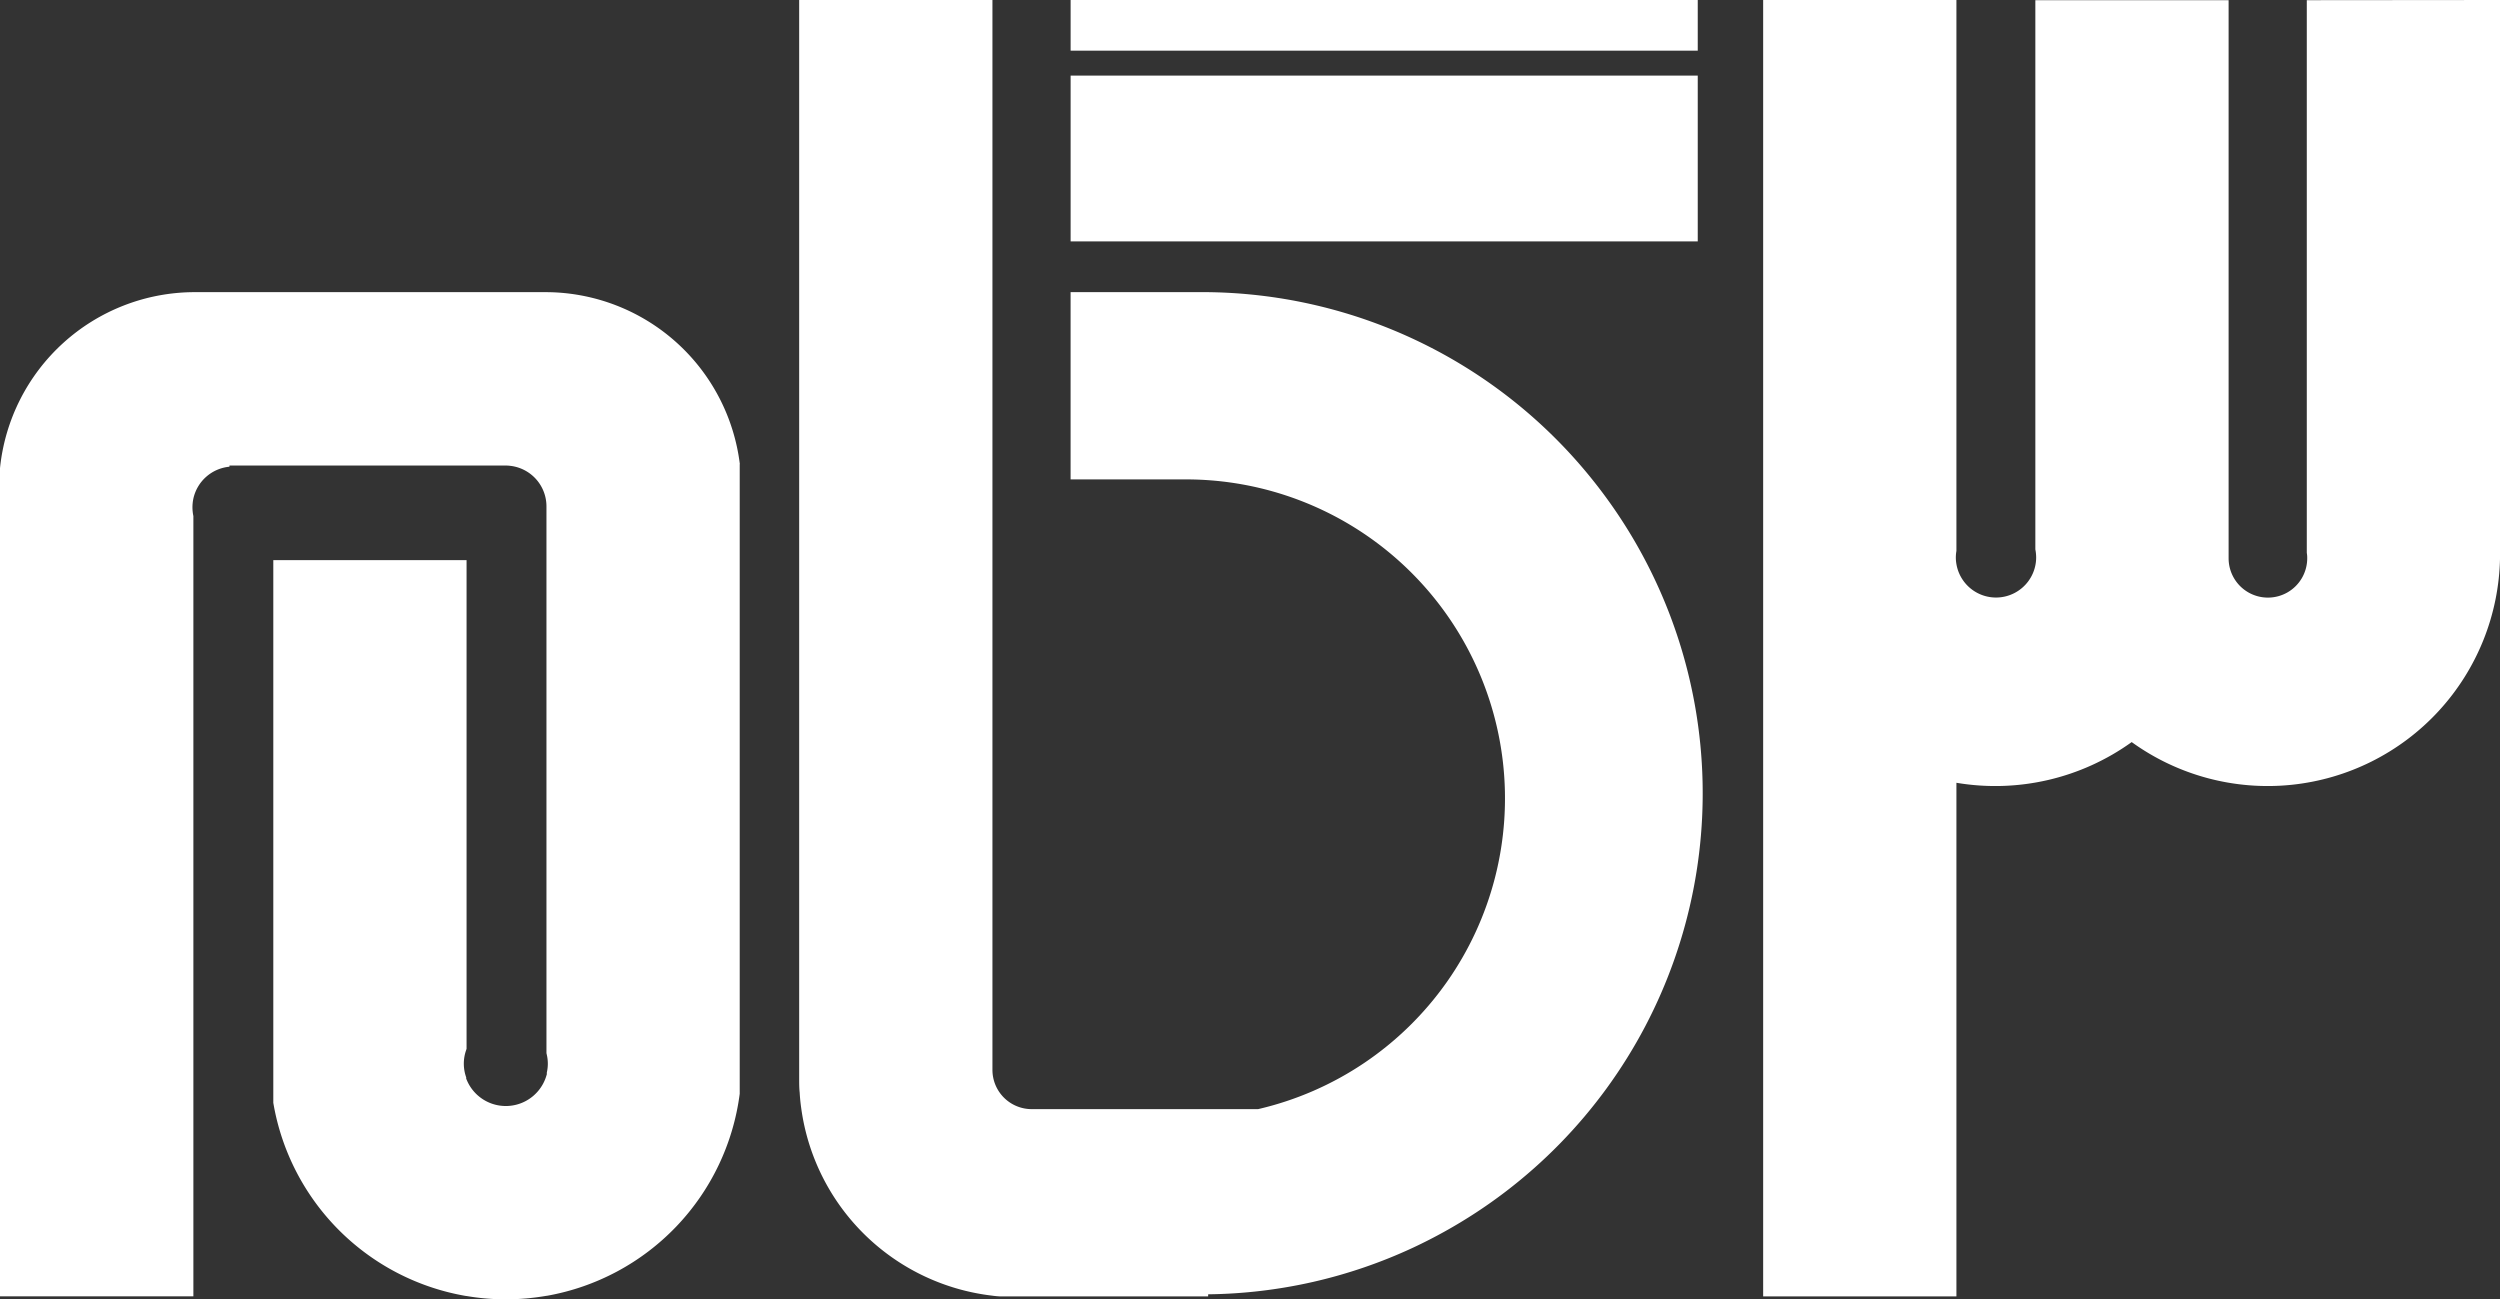
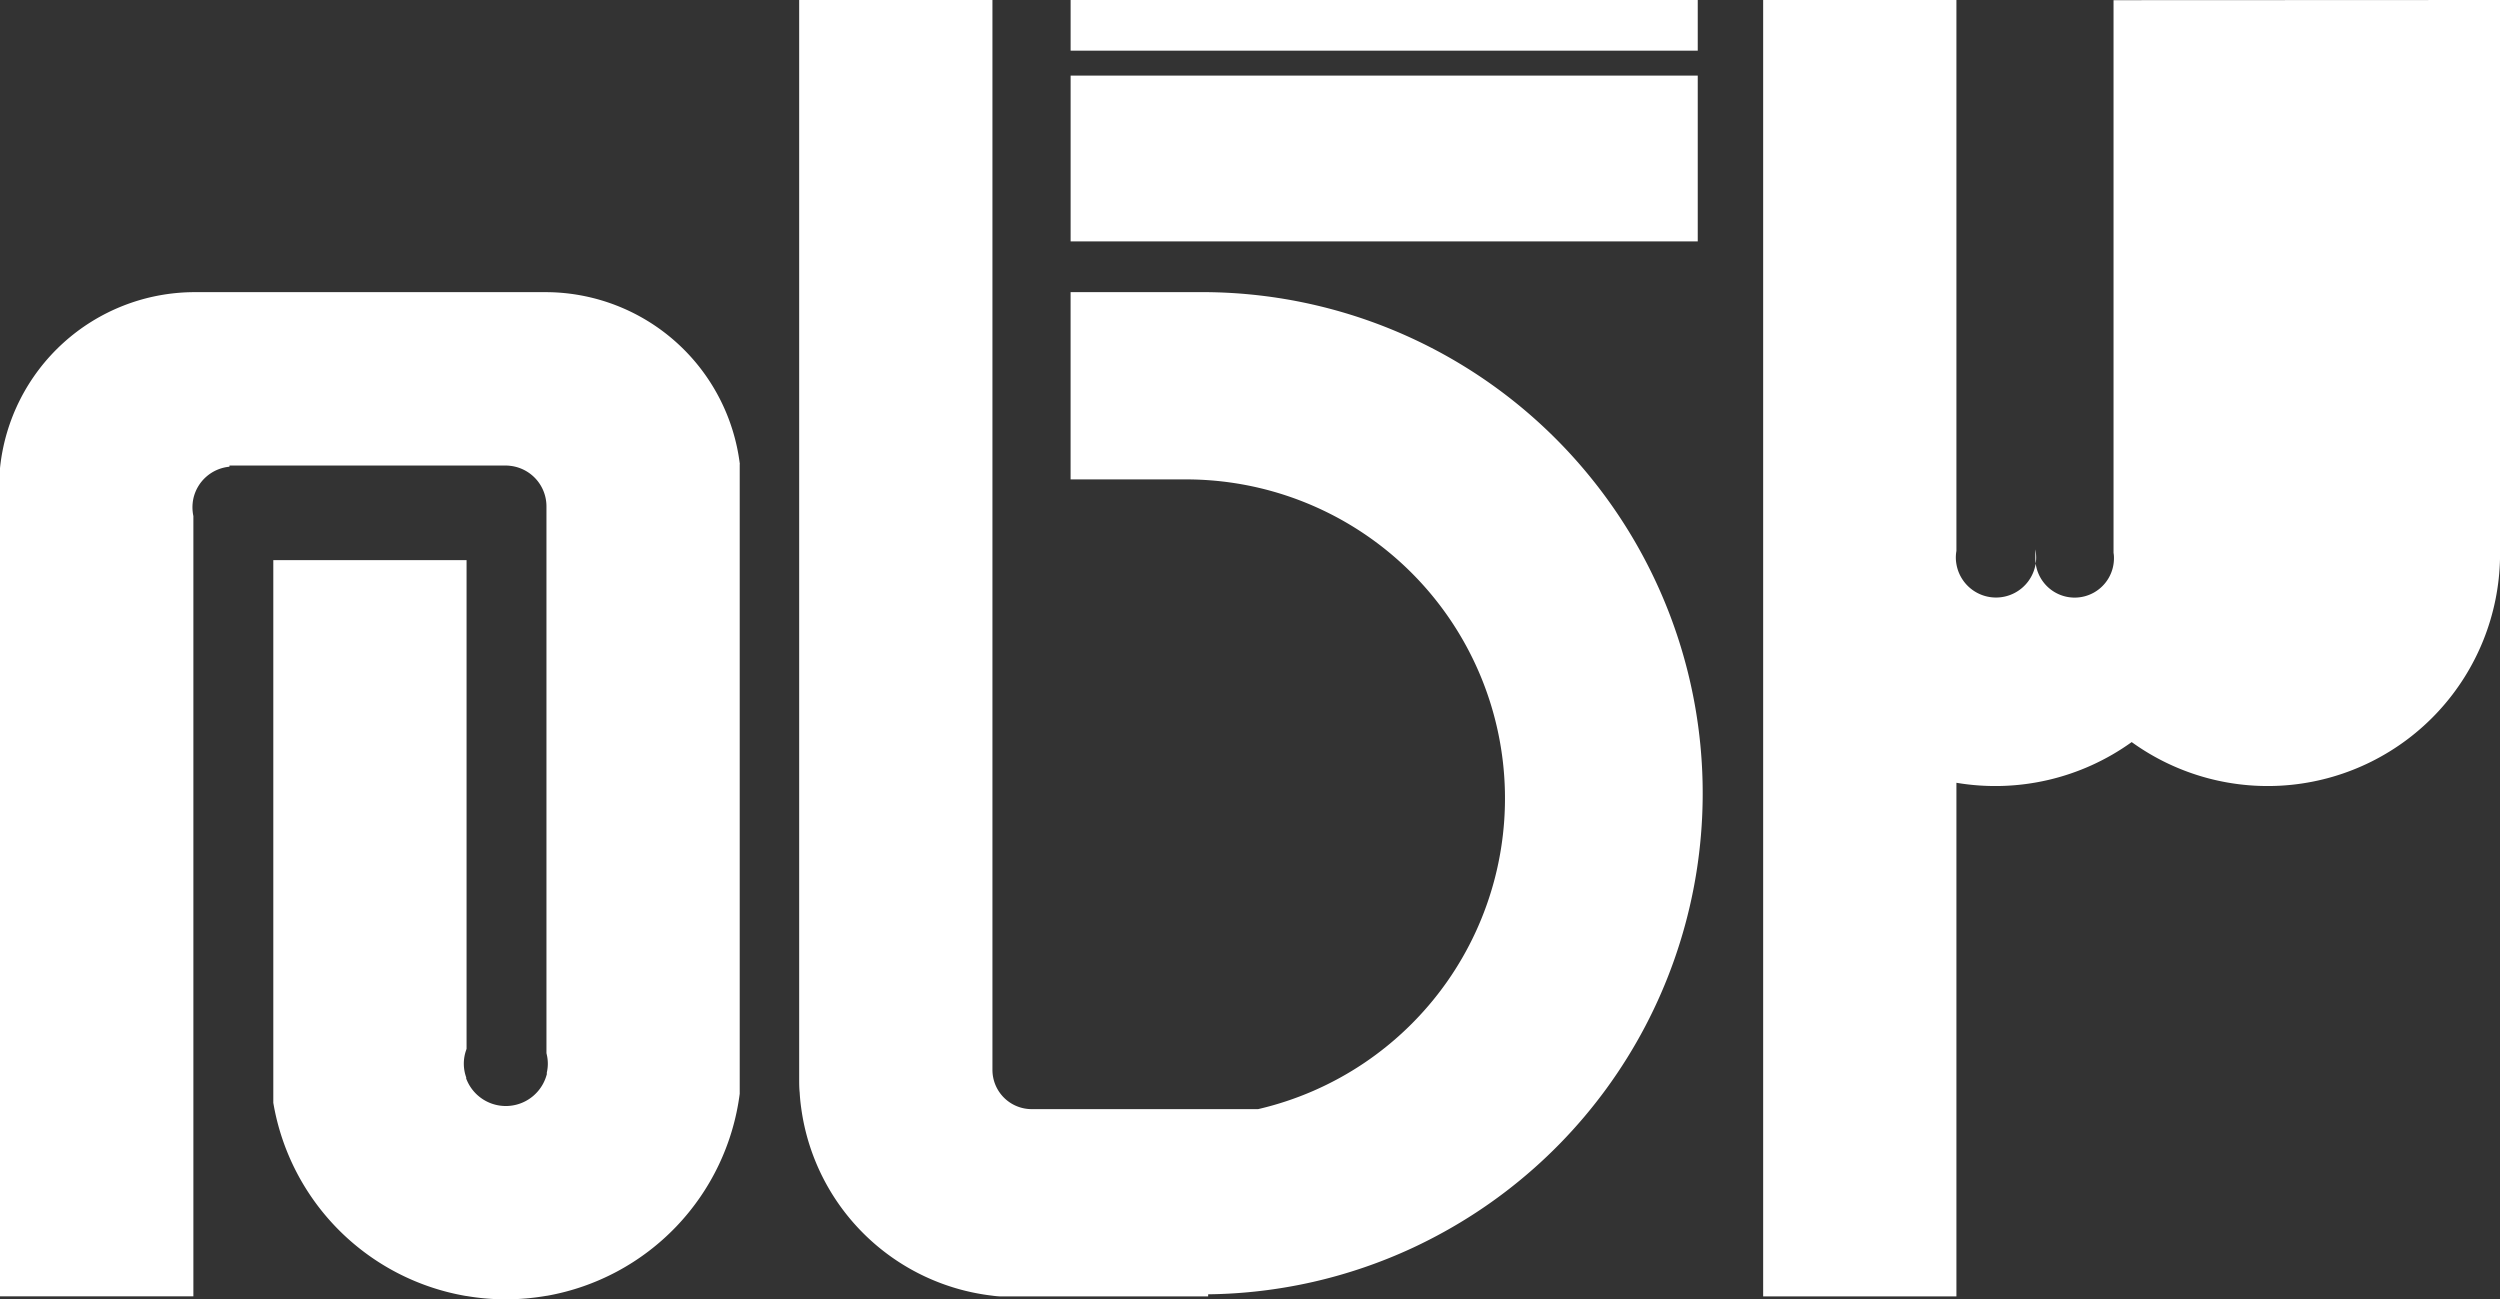
<svg xmlns="http://www.w3.org/2000/svg" width="83.552" height="43.428">
  <rect width="100%" height="100%" fill="#333333" stroke="none" />
-   <path data-name="Path 6962" d="M428.113 1605.715v18.634a7.766 7.766 0 0 1-12.31 6.167 7.808 7.808 0 0 1-5.858 1.36v17.165h-6.459v-43.327h6.459v18.414a1.259 1.259 0 0 0 0 .44 1.342 1.342 0 0 0 2.646 0 1.329 1.329 0 0 0 .019-.222 1.433 1.433 0 0 0-.027-.271v-18.354h6.459v18.653a1.313 1.313 0 0 0 2.627 0v-.019a.925.925 0 0 0-.014-.164v-18.47zm-58.831 15.512v21.043a7.884 7.884 0 0 1-6.447 6.752h-.012a8.035 8.035 0 0 1-1.358.118 7.838 7.838 0 0 1-1.312-.111h-.012a7.885 7.885 0 0 1-6.447-6.457v-18.136h6.459v16.333a.208.208 0 0 0-.012.036 1.361 1.361 0 0 0 0 .918v.041a.158.158 0 0 0 .012.029 1.414 1.414 0 0 0 2.67-.135.264.264 0 0 0 .012-.041v-.056a1.321 1.321 0 0 0 0-.594.4.4 0 0 0-.012-.053v-18.274a1.363 1.363 0 0 0-1.206-1.356 1.108 1.108 0 0 0-.157-.01h-9.231v.039a1.365 1.365 0 0 0-1.206 1.063 1.442 1.442 0 0 0-.031.292 1.469 1.469 0 0 0 .031.295v26.077h-6.463v-27.679a6.547 6.547 0 0 1 6.462-5.882.461.461 0 0 1 .058 0h11.7a.289.289 0 0 1 .046 0 6.549 6.549 0 0 1 6.46 5.746zm11.059-13.818H401.3v-1.694h-20.959zm0 6.374H401.3v-5.541h-20.959zm17.432 7.954a16.714 16.714 0 0 0-13.057-6.259h-4.376v6.259h3.86a10.661 10.661 0 0 1 2.407 21.046h-7.567a1.312 1.312 0 0 1-1.312-1.312v-35.755h-6.459v36.05c0 .155 0 .309.017.464.01.186.029.372.056.553a7.3 7.3 0 0 0 6.387 6.235c.082.012.167.019.251.024h6.957v-.07a16.668 16.668 0 0 0 6.853-1.561 16.86 16.86 0 0 0 1.063-.544 16.748 16.748 0 0 0 4.92-25.13z" transform="translate(-344.56 -1605.715)" style="fill:#fff" />
+   <path data-name="Path 6962" d="M428.113 1605.715v18.634a7.766 7.766 0 0 1-12.31 6.167 7.808 7.808 0 0 1-5.858 1.36v17.165h-6.459v-43.327h6.459v18.414a1.259 1.259 0 0 0 0 .44 1.342 1.342 0 0 0 2.646 0 1.329 1.329 0 0 0 .019-.222 1.433 1.433 0 0 0-.027-.271v-18.354v18.653a1.313 1.313 0 0 0 2.627 0v-.019a.925.925 0 0 0-.014-.164v-18.47zm-58.831 15.512v21.043a7.884 7.884 0 0 1-6.447 6.752h-.012a8.035 8.035 0 0 1-1.358.118 7.838 7.838 0 0 1-1.312-.111h-.012a7.885 7.885 0 0 1-6.447-6.457v-18.136h6.459v16.333a.208.208 0 0 0-.012.036 1.361 1.361 0 0 0 0 .918v.041a.158.158 0 0 0 .012.029 1.414 1.414 0 0 0 2.67-.135.264.264 0 0 0 .012-.041v-.056a1.321 1.321 0 0 0 0-.594.4.4 0 0 0-.012-.053v-18.274a1.363 1.363 0 0 0-1.206-1.356 1.108 1.108 0 0 0-.157-.01h-9.231v.039a1.365 1.365 0 0 0-1.206 1.063 1.442 1.442 0 0 0-.031.292 1.469 1.469 0 0 0 .031.295v26.077h-6.463v-27.679a6.547 6.547 0 0 1 6.462-5.882.461.461 0 0 1 .058 0h11.7a.289.289 0 0 1 .046 0 6.549 6.549 0 0 1 6.46 5.746zm11.059-13.818H401.3v-1.694h-20.959zm0 6.374H401.3v-5.541h-20.959zm17.432 7.954a16.714 16.714 0 0 0-13.057-6.259h-4.376v6.259h3.86a10.661 10.661 0 0 1 2.407 21.046h-7.567a1.312 1.312 0 0 1-1.312-1.312v-35.755h-6.459v36.05c0 .155 0 .309.017.464.01.186.029.372.056.553a7.3 7.3 0 0 0 6.387 6.235c.082.012.167.019.251.024h6.957v-.07a16.668 16.668 0 0 0 6.853-1.561 16.86 16.86 0 0 0 1.063-.544 16.748 16.748 0 0 0 4.92-25.13z" transform="translate(-344.56 -1605.715)" style="fill:#fff" />
</svg>